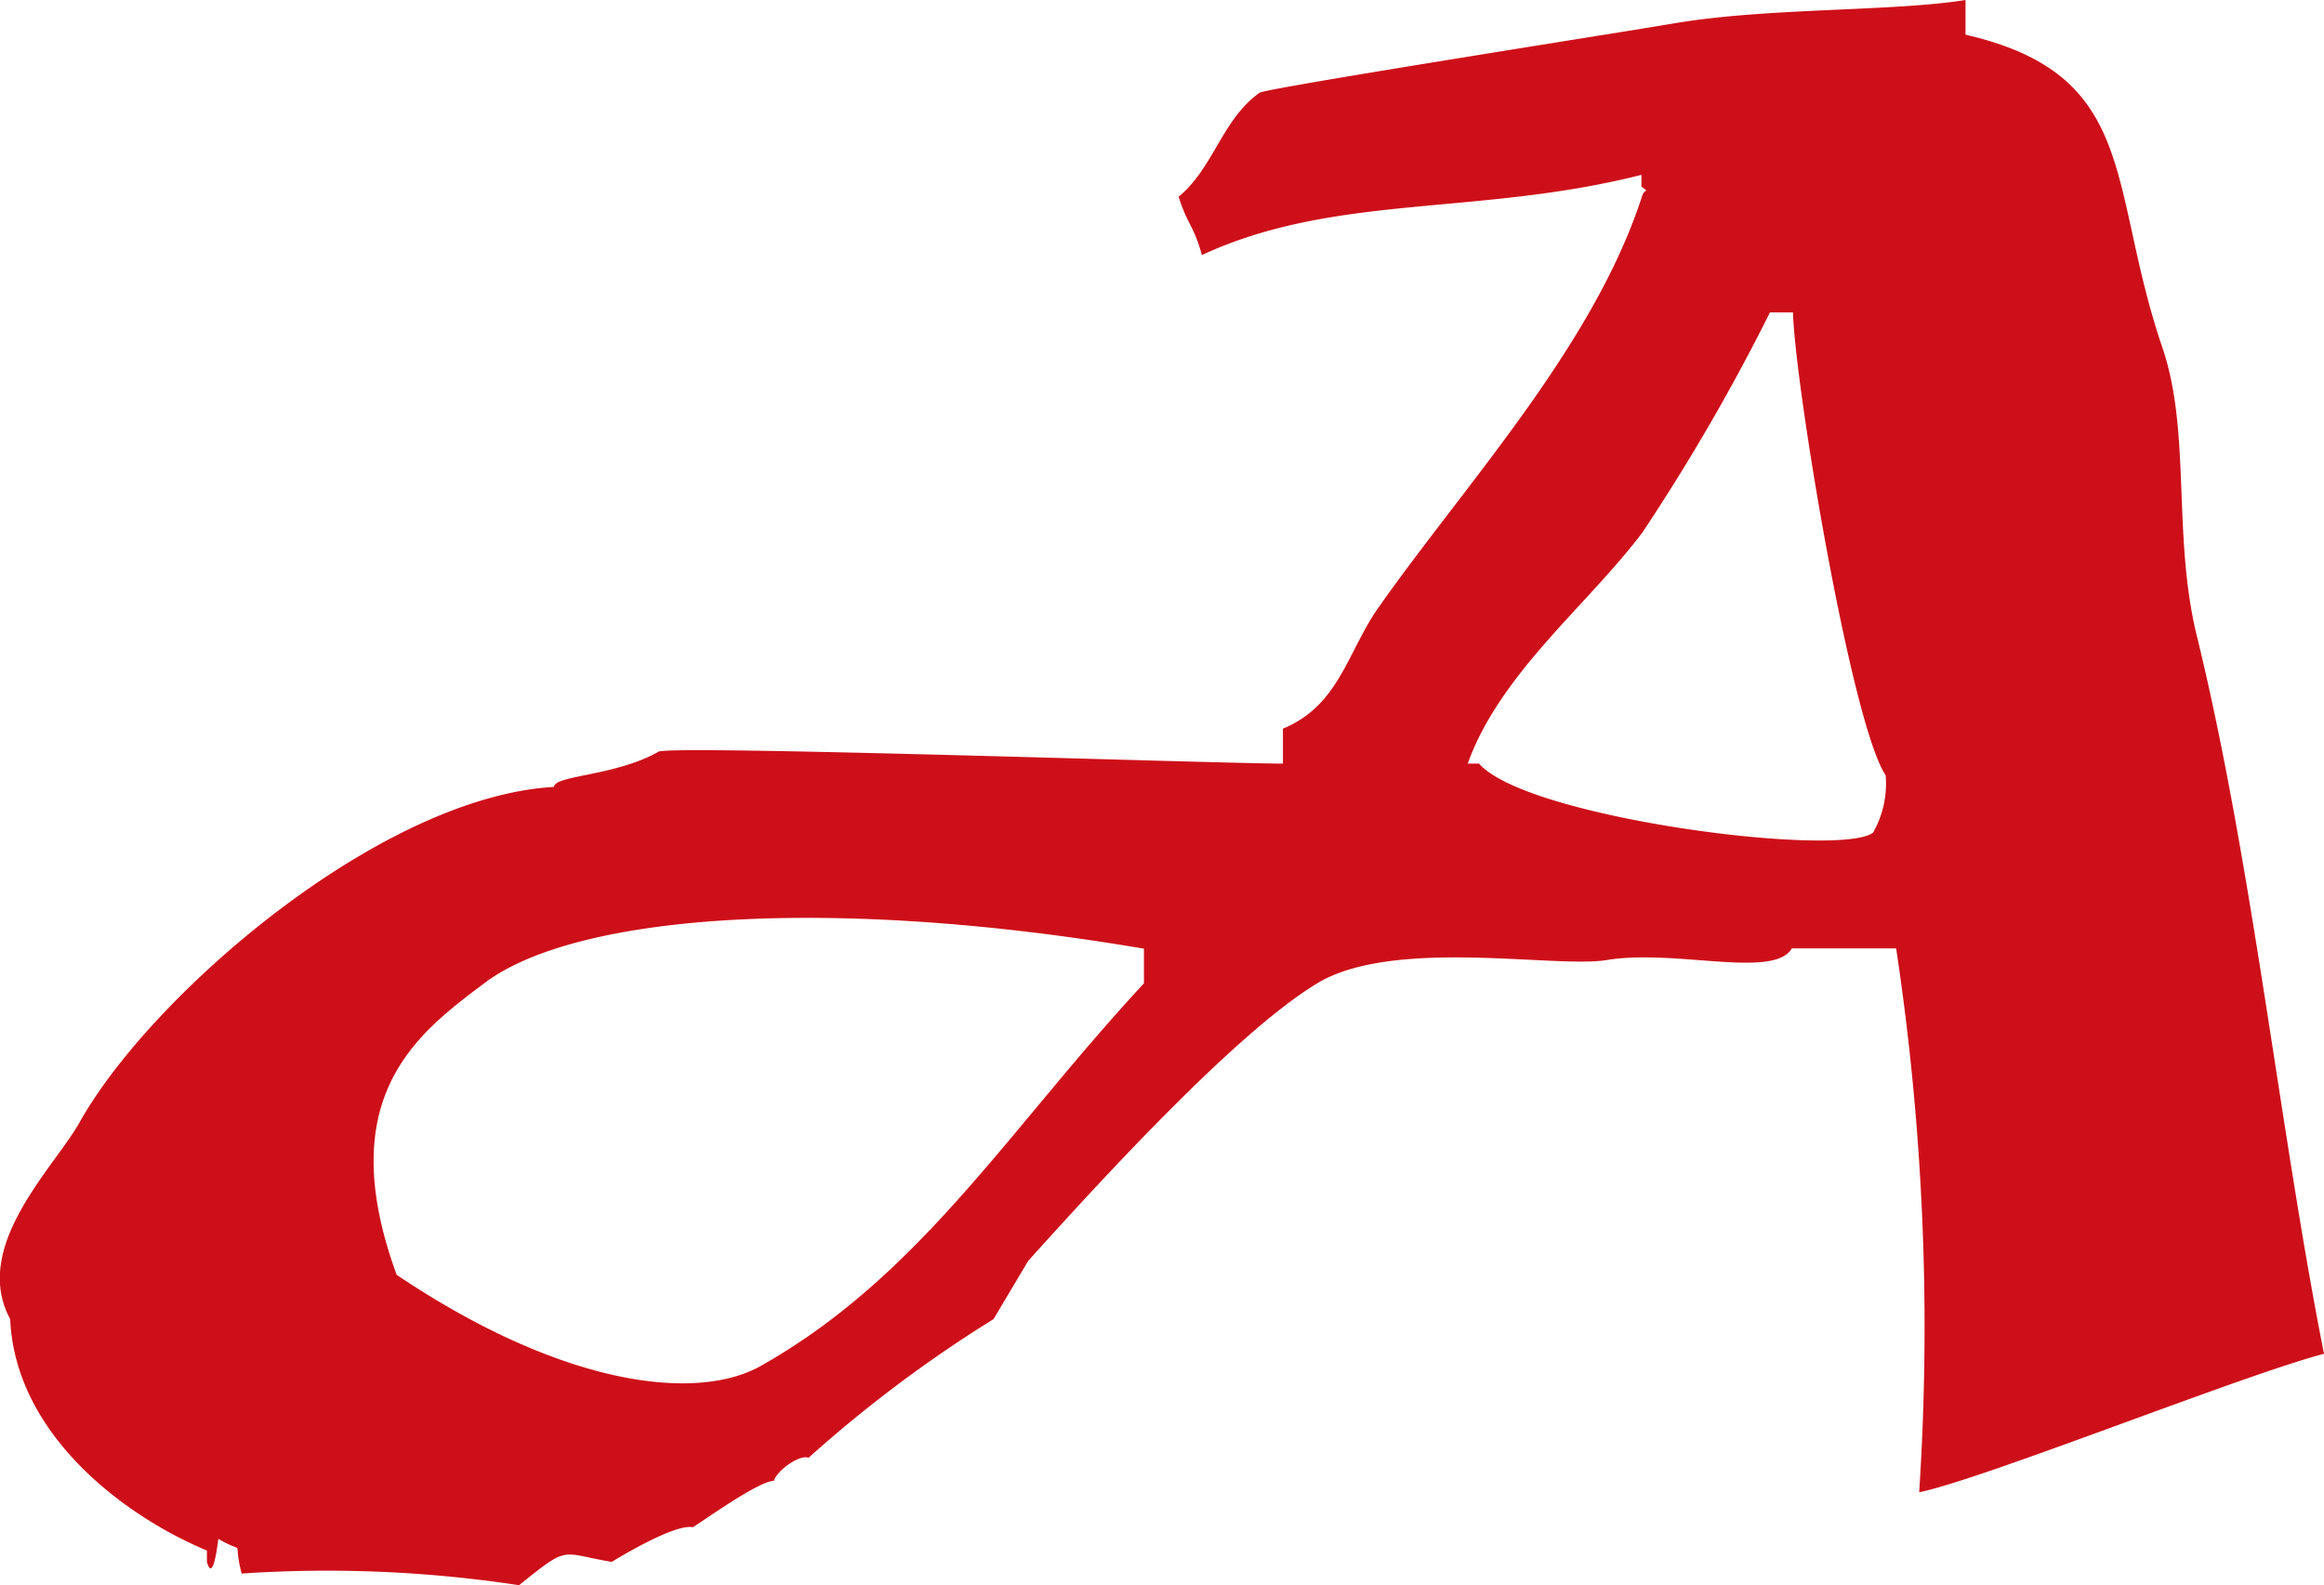
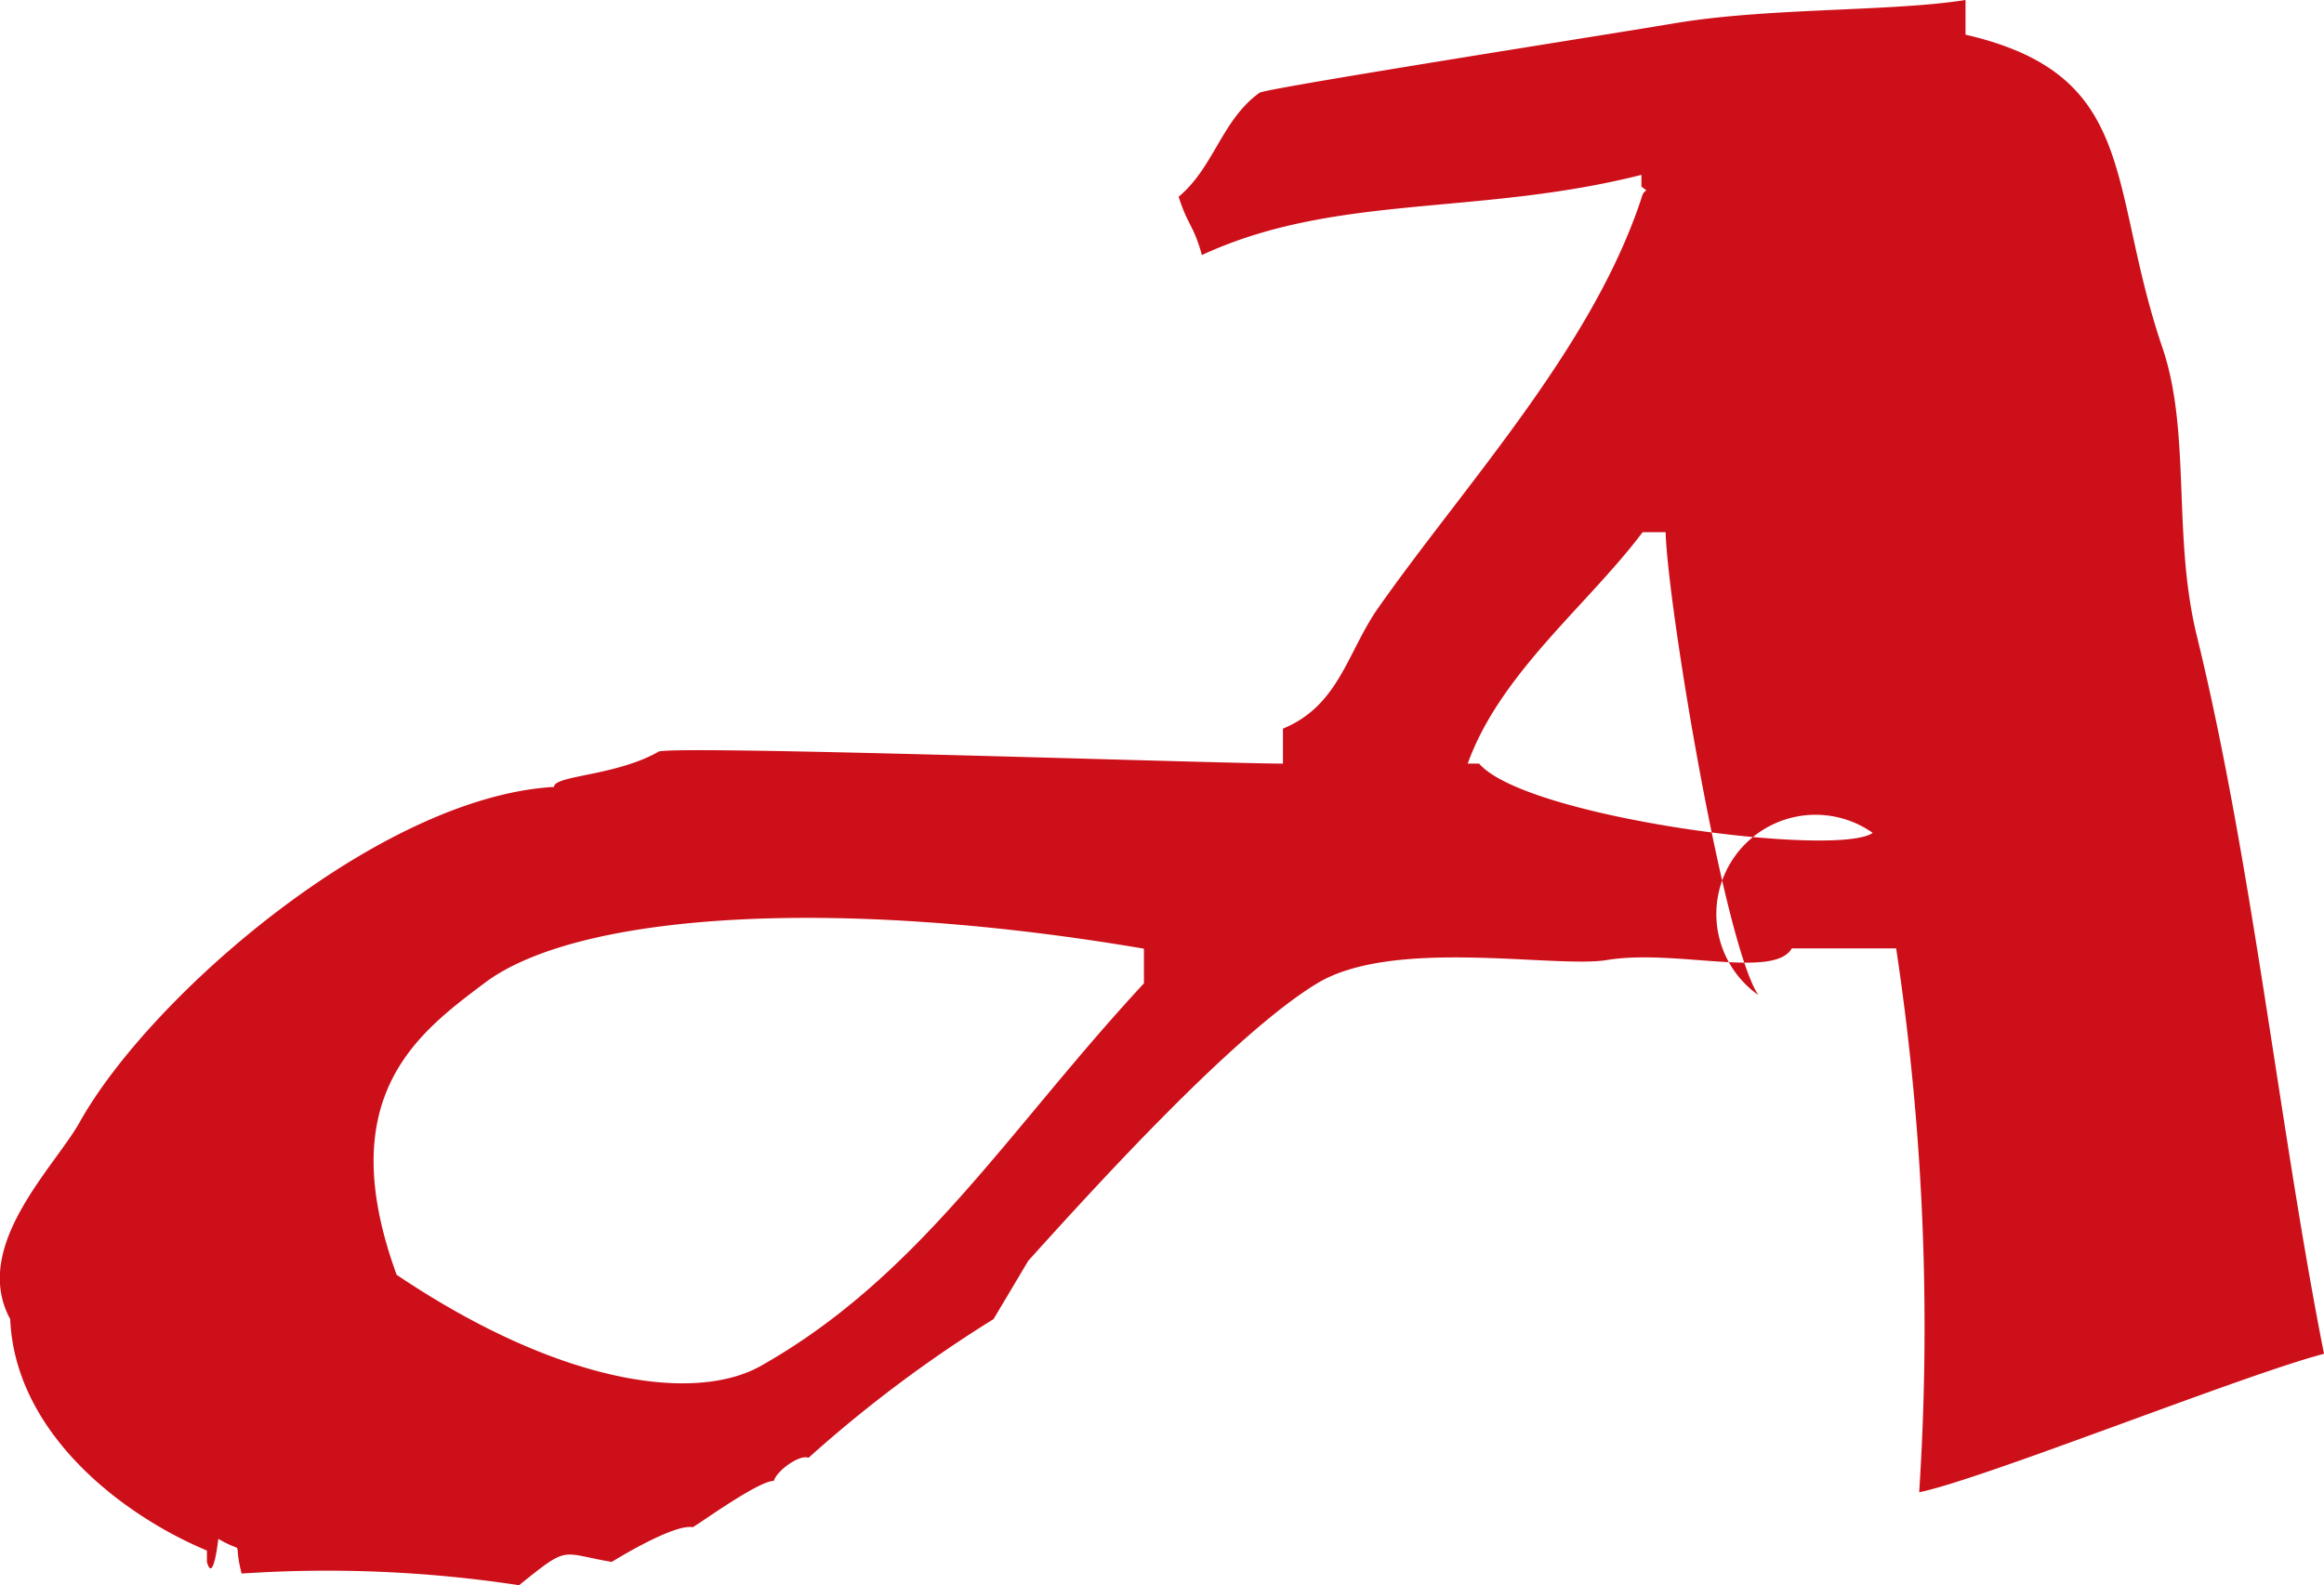
<svg xmlns="http://www.w3.org/2000/svg" id="bd971e00-6cba-4402-8efc-7521e85bf3f6" data-name="レイヤー 1" viewBox="0 0 79.74 54.39">
  <defs>
    <style>.bcfbda80-a773-49cf-a94f-923c6e227b50{fill:#cd0f19;fill-rule:evenodd;}</style>
  </defs>
  <title>favicon</title>
-   <path class="bcfbda80-a773-49cf-a94f-923c6e227b50" d="M75.38,21.83c-.85-3.45-.19-7-1.19-9.92-1.89-5.55-.76-9.34-6.75-10.72V0c-2.5.4-6.74.26-9.93.79C55.64,1.11,43.58,3,43.22,3.18c-1.3.93-1.57,2.57-2.78,3.57.32,1,.5.94.8,2C45.82,6.63,50.7,7.42,56.32,6v.4c.31.25.1,0,0,.4C54.61,12,50.14,16.76,47.19,21c-1,1.53-1.31,3.23-3.17,4V26.2c-2.21,0-21.44-.66-21.44-.4-1.47.83-3.57.8-3.57,1.2-6,.34-13.87,7.19-16.28,11.51C1.86,40.06-1,42.77.35,45.26.52,49.19,4.22,52,7.1,53.2v.39c.22.79.39-.79.39-.79,1,.58.47-.1.8,1.19a43.79,43.79,0,0,1,9.52.4c1.74-1.4,1.39-1.1,3.18-.8,0,0,2.12-1.32,2.78-1.19.21-.11,2.25-1.59,2.78-1.59.13-.39.92-.92,1.19-.79a45,45,0,0,1,6.35-4.76l1.19-2c2.31-2.56,7.1-7.83,9.93-9.53,2.62-1.57,8.16-.5,9.92-.79,2.34-.39,5.74.66,6.35-.4h3.58a87.07,87.07,0,0,1,.79,18.66C68,50.77,77,47.16,79.74,46.45,78.22,38.78,77.28,29.6,75.38,21.83ZM39.25,33.74c-4.64,5-7.64,10-13.1,13.1-2.18,1.27-6.78.77-12.54-3.1-2.24-6.13.76-8.31,3-10,3.17-2.41,12-3,22.64-1.19Zm25-5.16c-1.21.85-11.88-.51-13.5-2.38h-.39c1.11-3.1,4.14-5.46,6-7.94a70,70,0,0,0,4.37-7.54h.79c.07,2.52,2,14.12,3.18,15.88A3.39,3.39,0,0,1,64.26,28.58Z" />
+   <path class="bcfbda80-a773-49cf-a94f-923c6e227b50" d="M75.38,21.83c-.85-3.45-.19-7-1.19-9.92-1.89-5.55-.76-9.34-6.75-10.72V0c-2.5.4-6.74.26-9.93.79C55.64,1.11,43.58,3,43.22,3.18c-1.3.93-1.57,2.57-2.78,3.57.32,1,.5.94.8,2C45.82,6.63,50.7,7.42,56.32,6v.4c.31.25.1,0,0,.4C54.61,12,50.14,16.76,47.19,21c-1,1.53-1.31,3.23-3.17,4V26.2c-2.21,0-21.44-.66-21.44-.4-1.47.83-3.57.8-3.57,1.2-6,.34-13.87,7.19-16.28,11.51C1.86,40.06-1,42.77.35,45.26.52,49.19,4.22,52,7.1,53.2v.39c.22.79.39-.79.39-.79,1,.58.47-.1.8,1.19a43.79,43.79,0,0,1,9.52.4c1.74-1.4,1.39-1.1,3.18-.8,0,0,2.12-1.32,2.78-1.19.21-.11,2.25-1.59,2.78-1.59.13-.39.92-.92,1.19-.79a45,45,0,0,1,6.35-4.76l1.19-2c2.31-2.56,7.1-7.83,9.93-9.53,2.62-1.57,8.16-.5,9.92-.79,2.34-.39,5.74.66,6.35-.4h3.58a87.07,87.07,0,0,1,.79,18.66C68,50.77,77,47.16,79.74,46.45,78.22,38.78,77.28,29.6,75.38,21.83ZM39.25,33.74c-4.64,5-7.64,10-13.1,13.1-2.18,1.27-6.78.77-12.54-3.1-2.24-6.13.76-8.31,3-10,3.17-2.41,12-3,22.64-1.19Zm25-5.16c-1.21.85-11.88-.51-13.5-2.38h-.39c1.11-3.1,4.14-5.46,6-7.94h.79c.07,2.52,2,14.12,3.18,15.88A3.39,3.39,0,0,1,64.26,28.58Z" />
</svg>